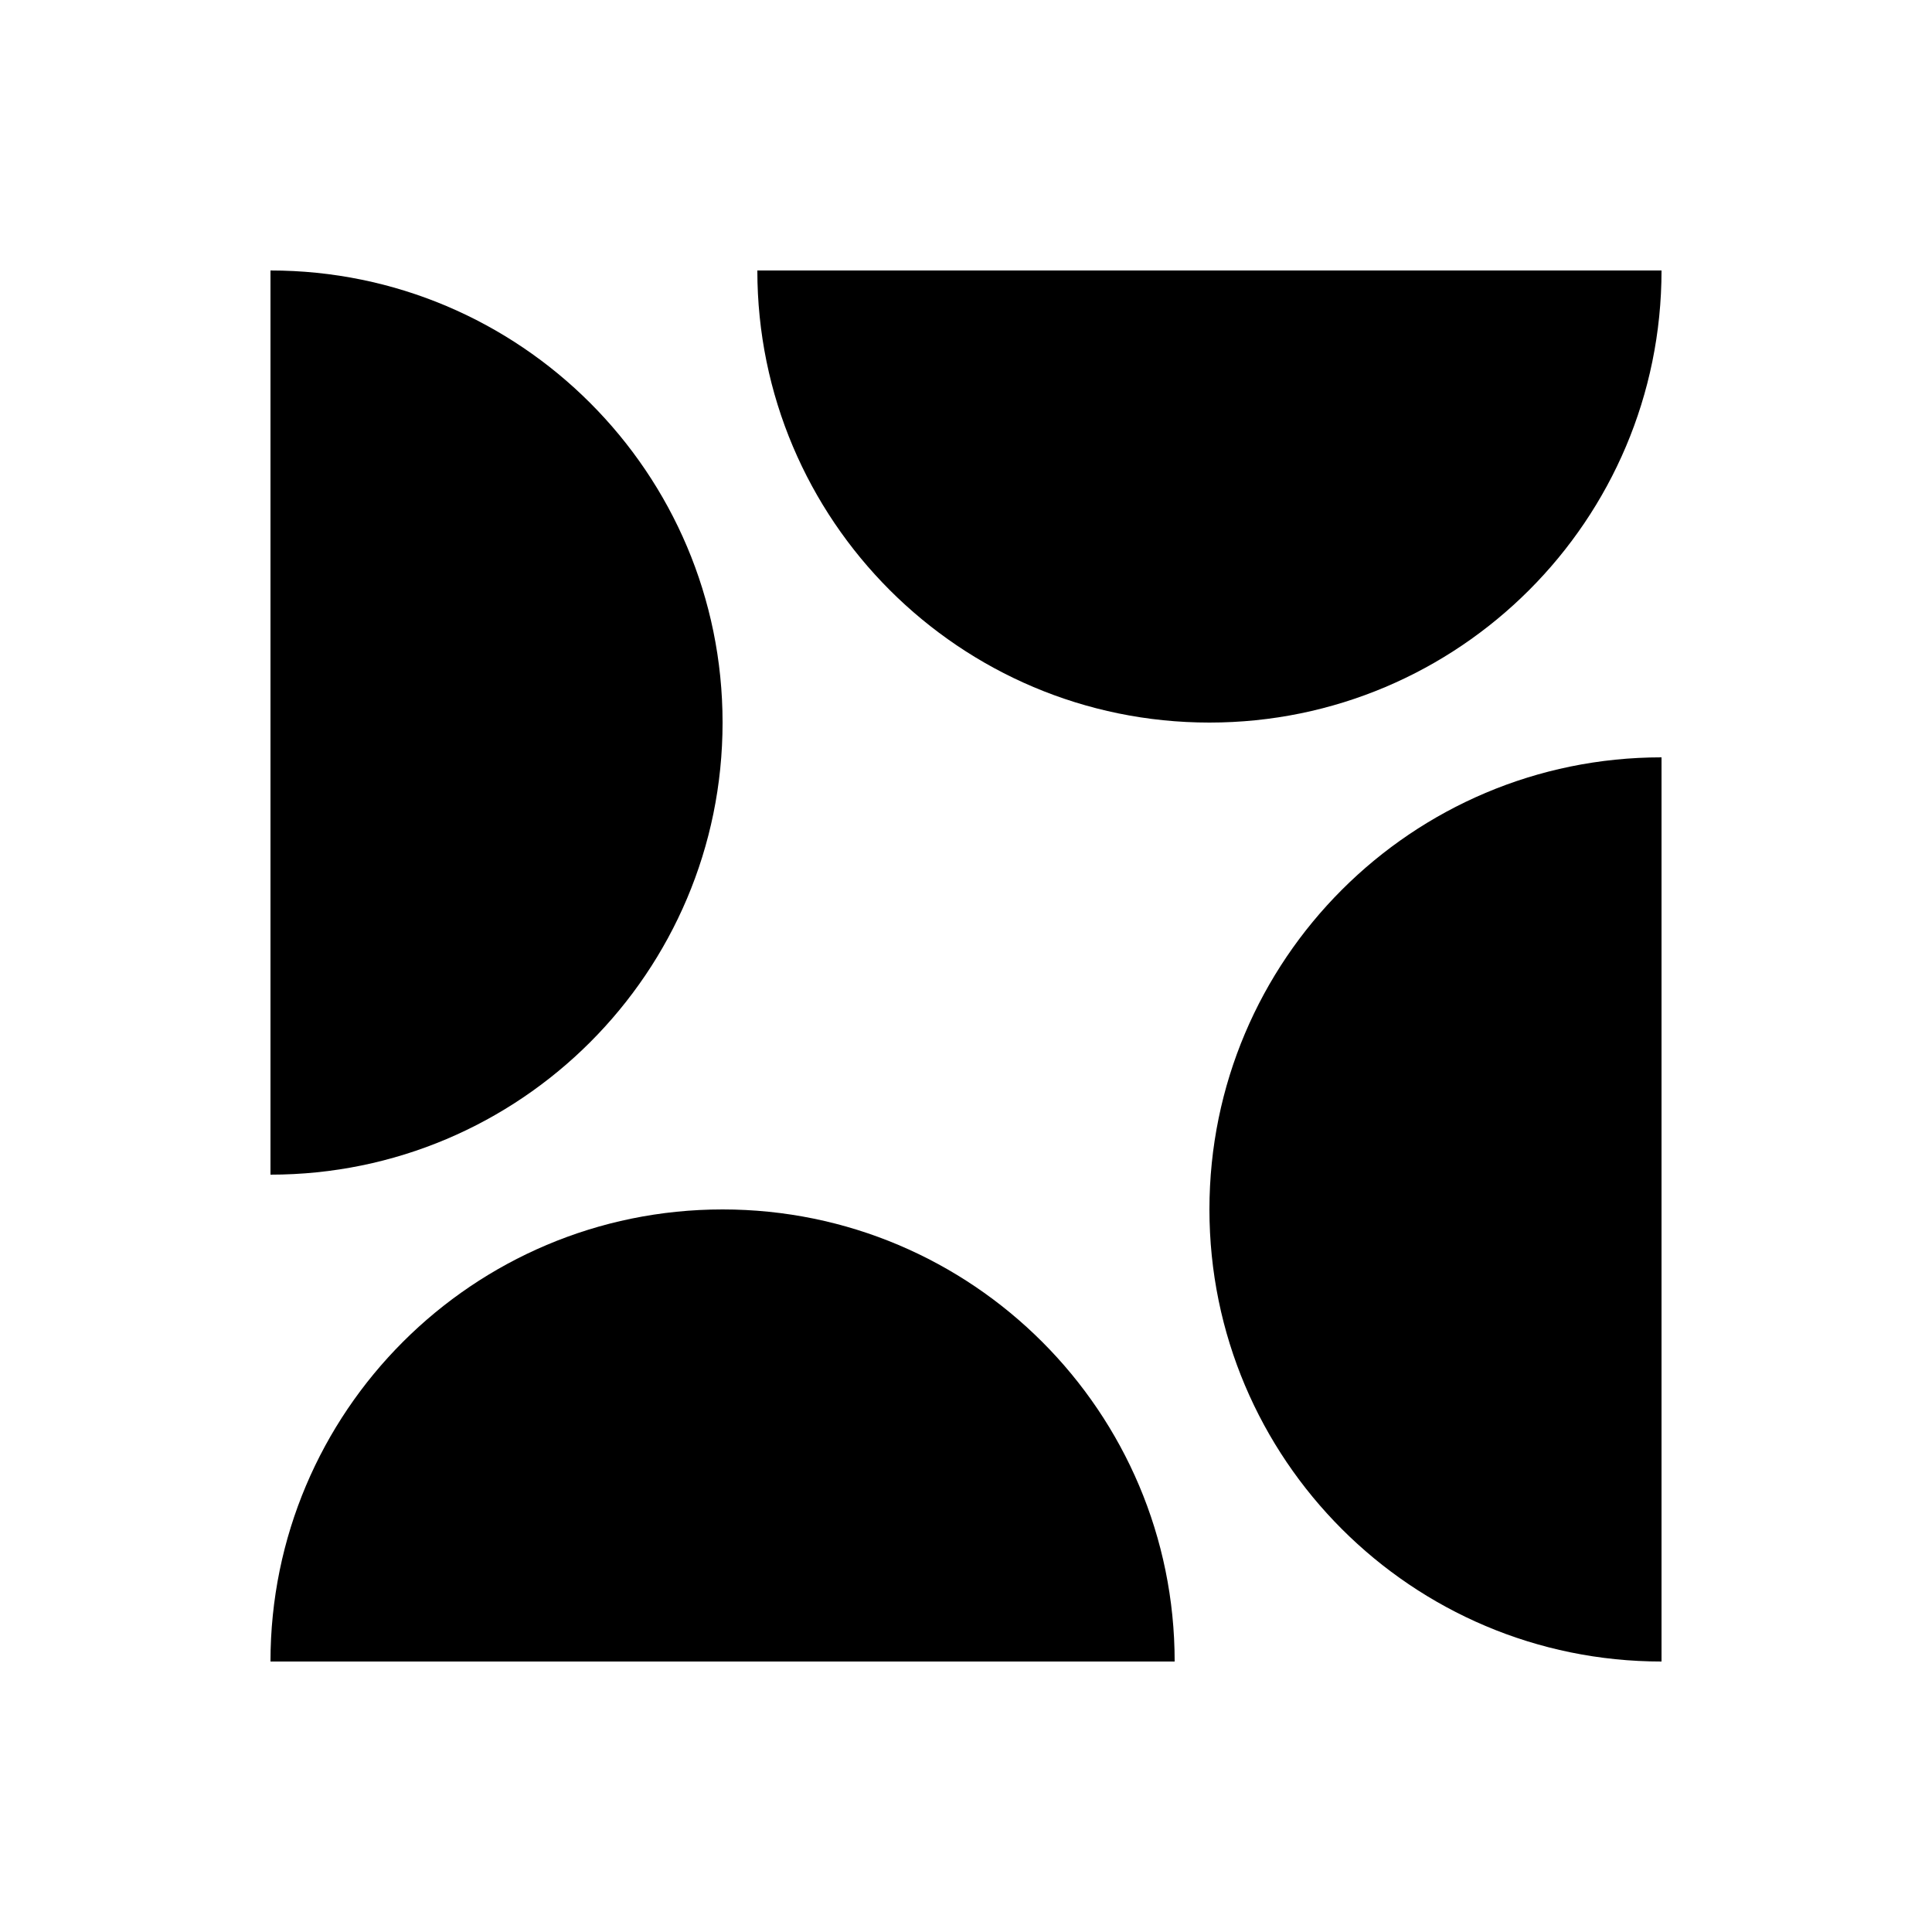
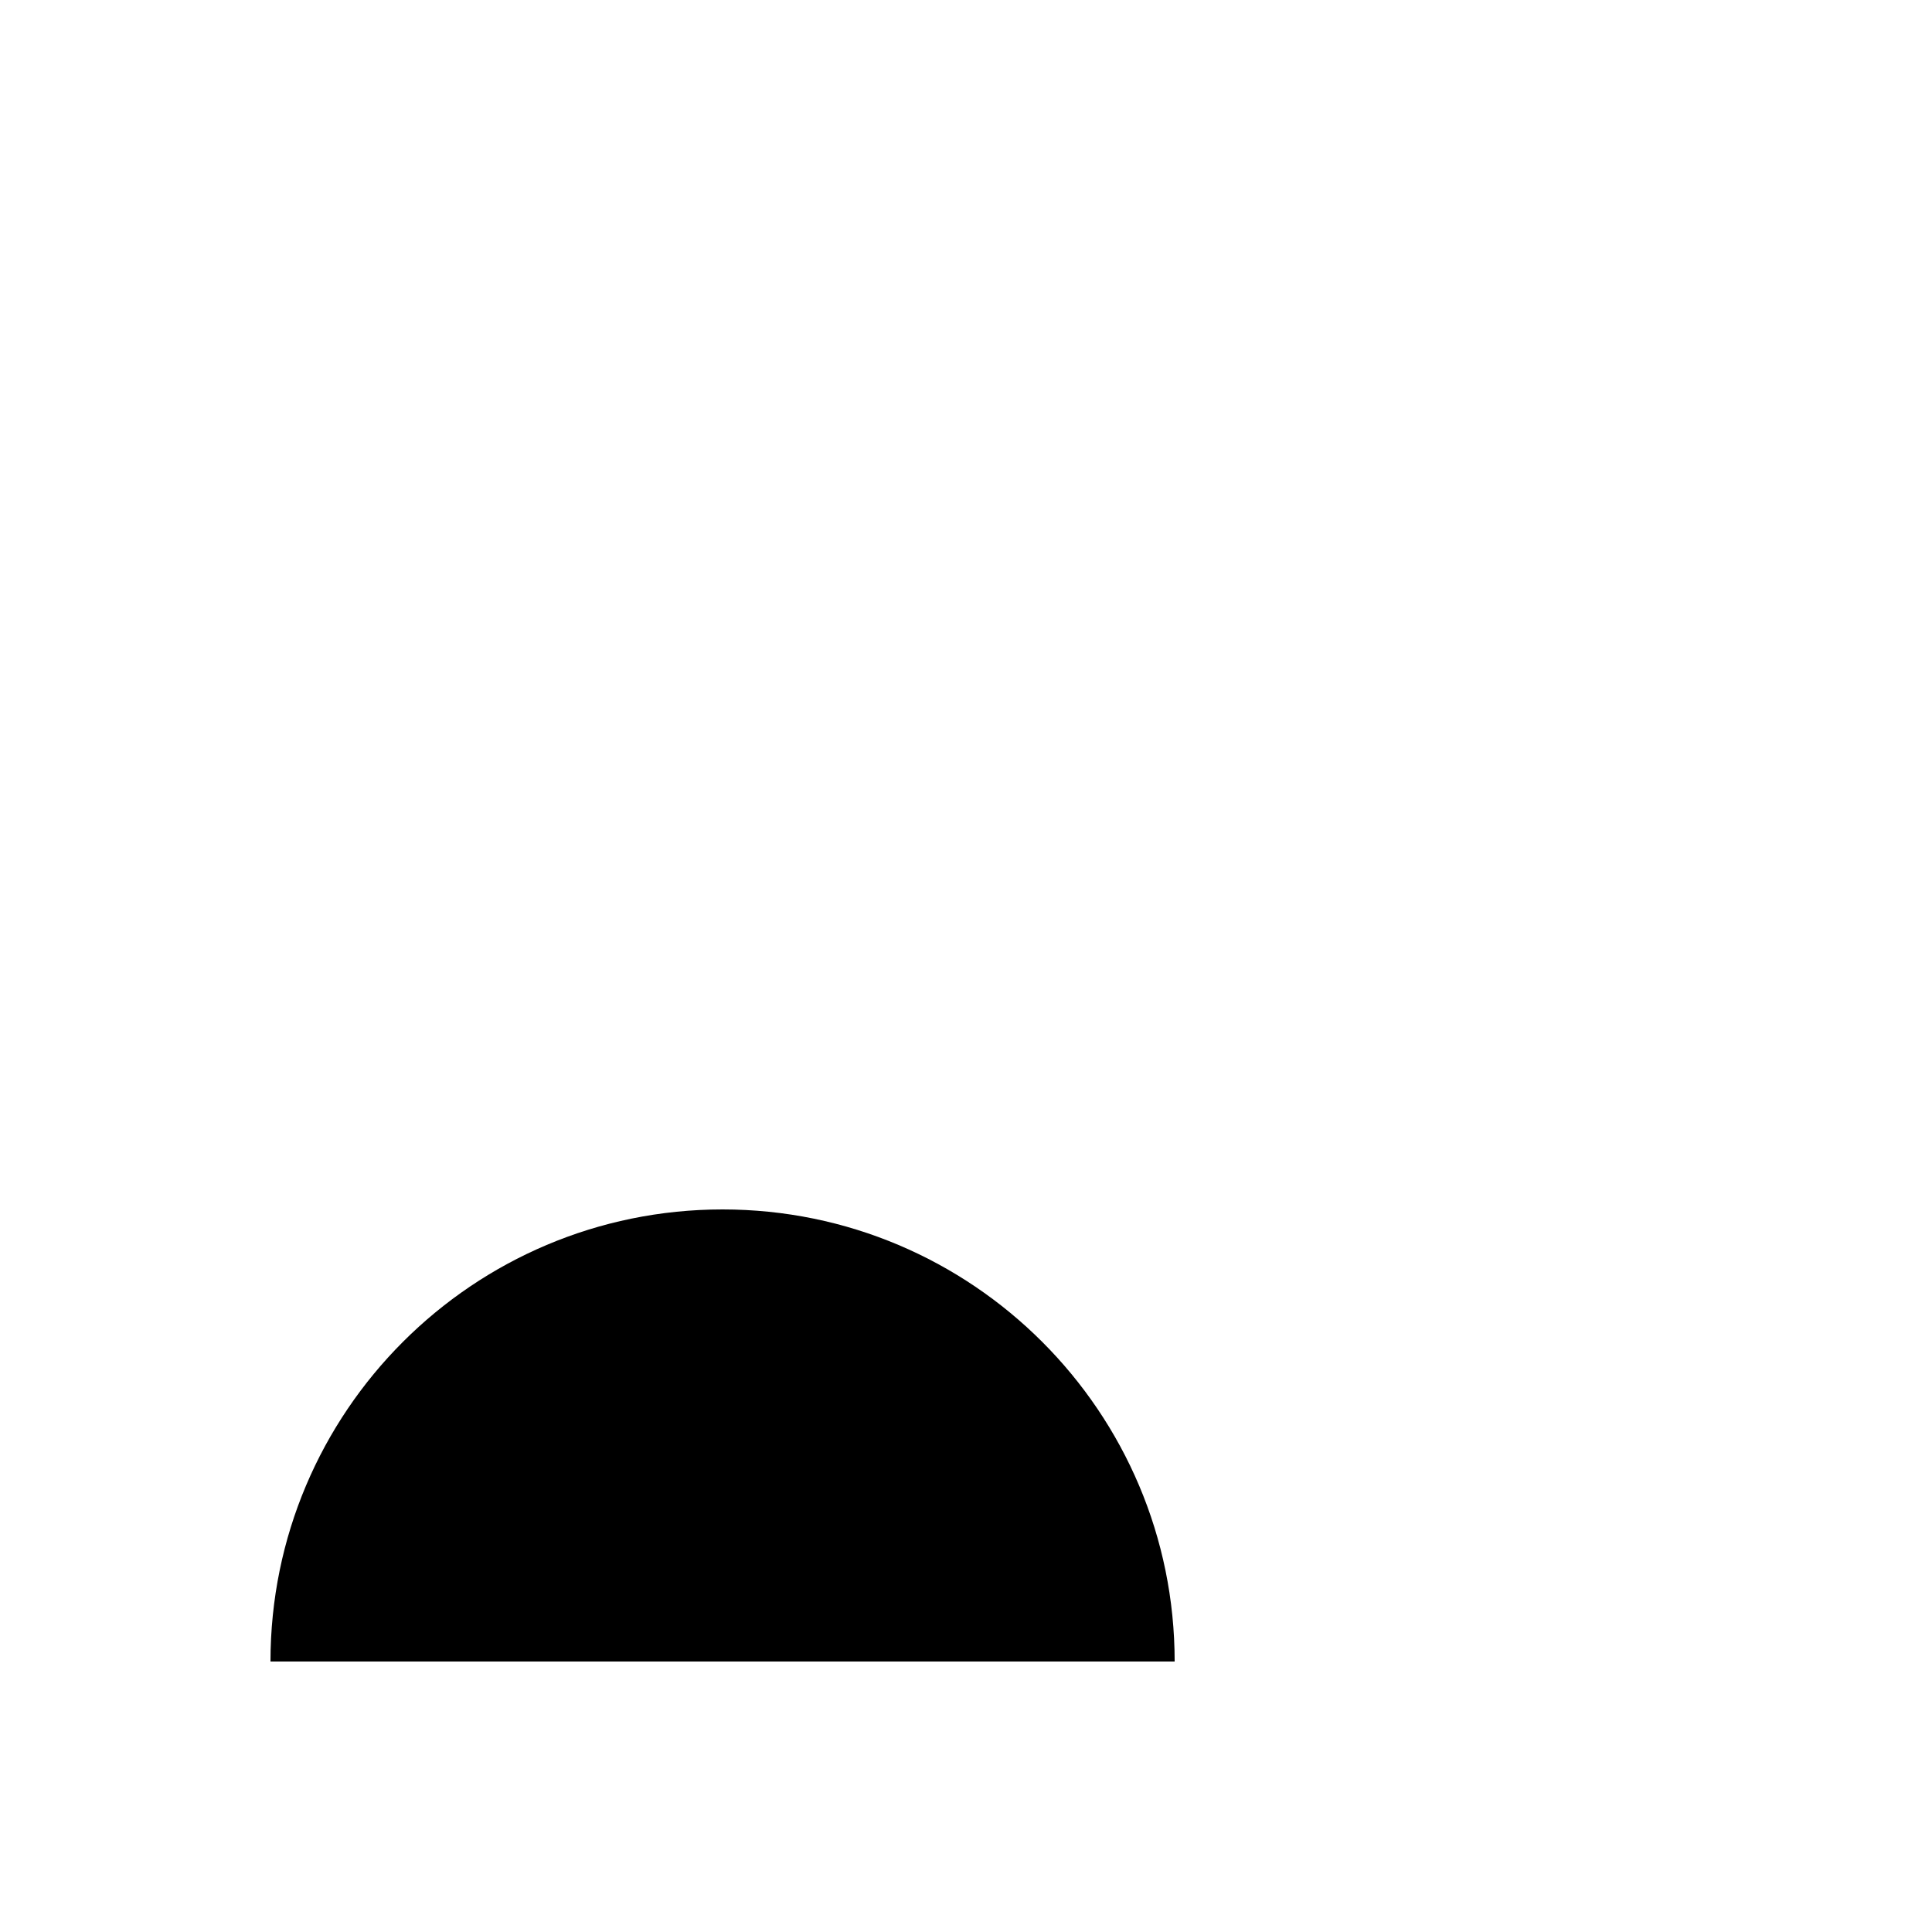
<svg xmlns="http://www.w3.org/2000/svg" id="Layer_2" data-name="Layer 2" viewBox="0 0 100 100">
  <defs>
    <style>
      .cls-1 {
        fill: none;
      }
    </style>
  </defs>
  <g id="Icons_-_A" data-name="Icons - A">
    <g>
-       <rect class="cls-1" width="100" height="100" />
      <g id="Graphic_02" data-name="Graphic 02">
        <path d="M60.8,86c0-12.92-10.48-23.4-23.4-23.4s-23.4,10.48-23.4,23.4h46.8Z" />
-         <path d="M86,39.2c-12.92,0-23.4,10.48-23.4,23.4s10.48,23.4,23.4,23.4v-46.8Z" />
-         <path d="M39.2,14c0,12.92,10.48,23.4,23.4,23.4s23.4-10.48,23.4-23.4h-46.8Z" />
-         <path d="M14,60.8c12.92,0,23.4-10.48,23.4-23.4S26.92,14,14,14v46.8Z" />
      </g>
    </g>
  </g>
</svg>